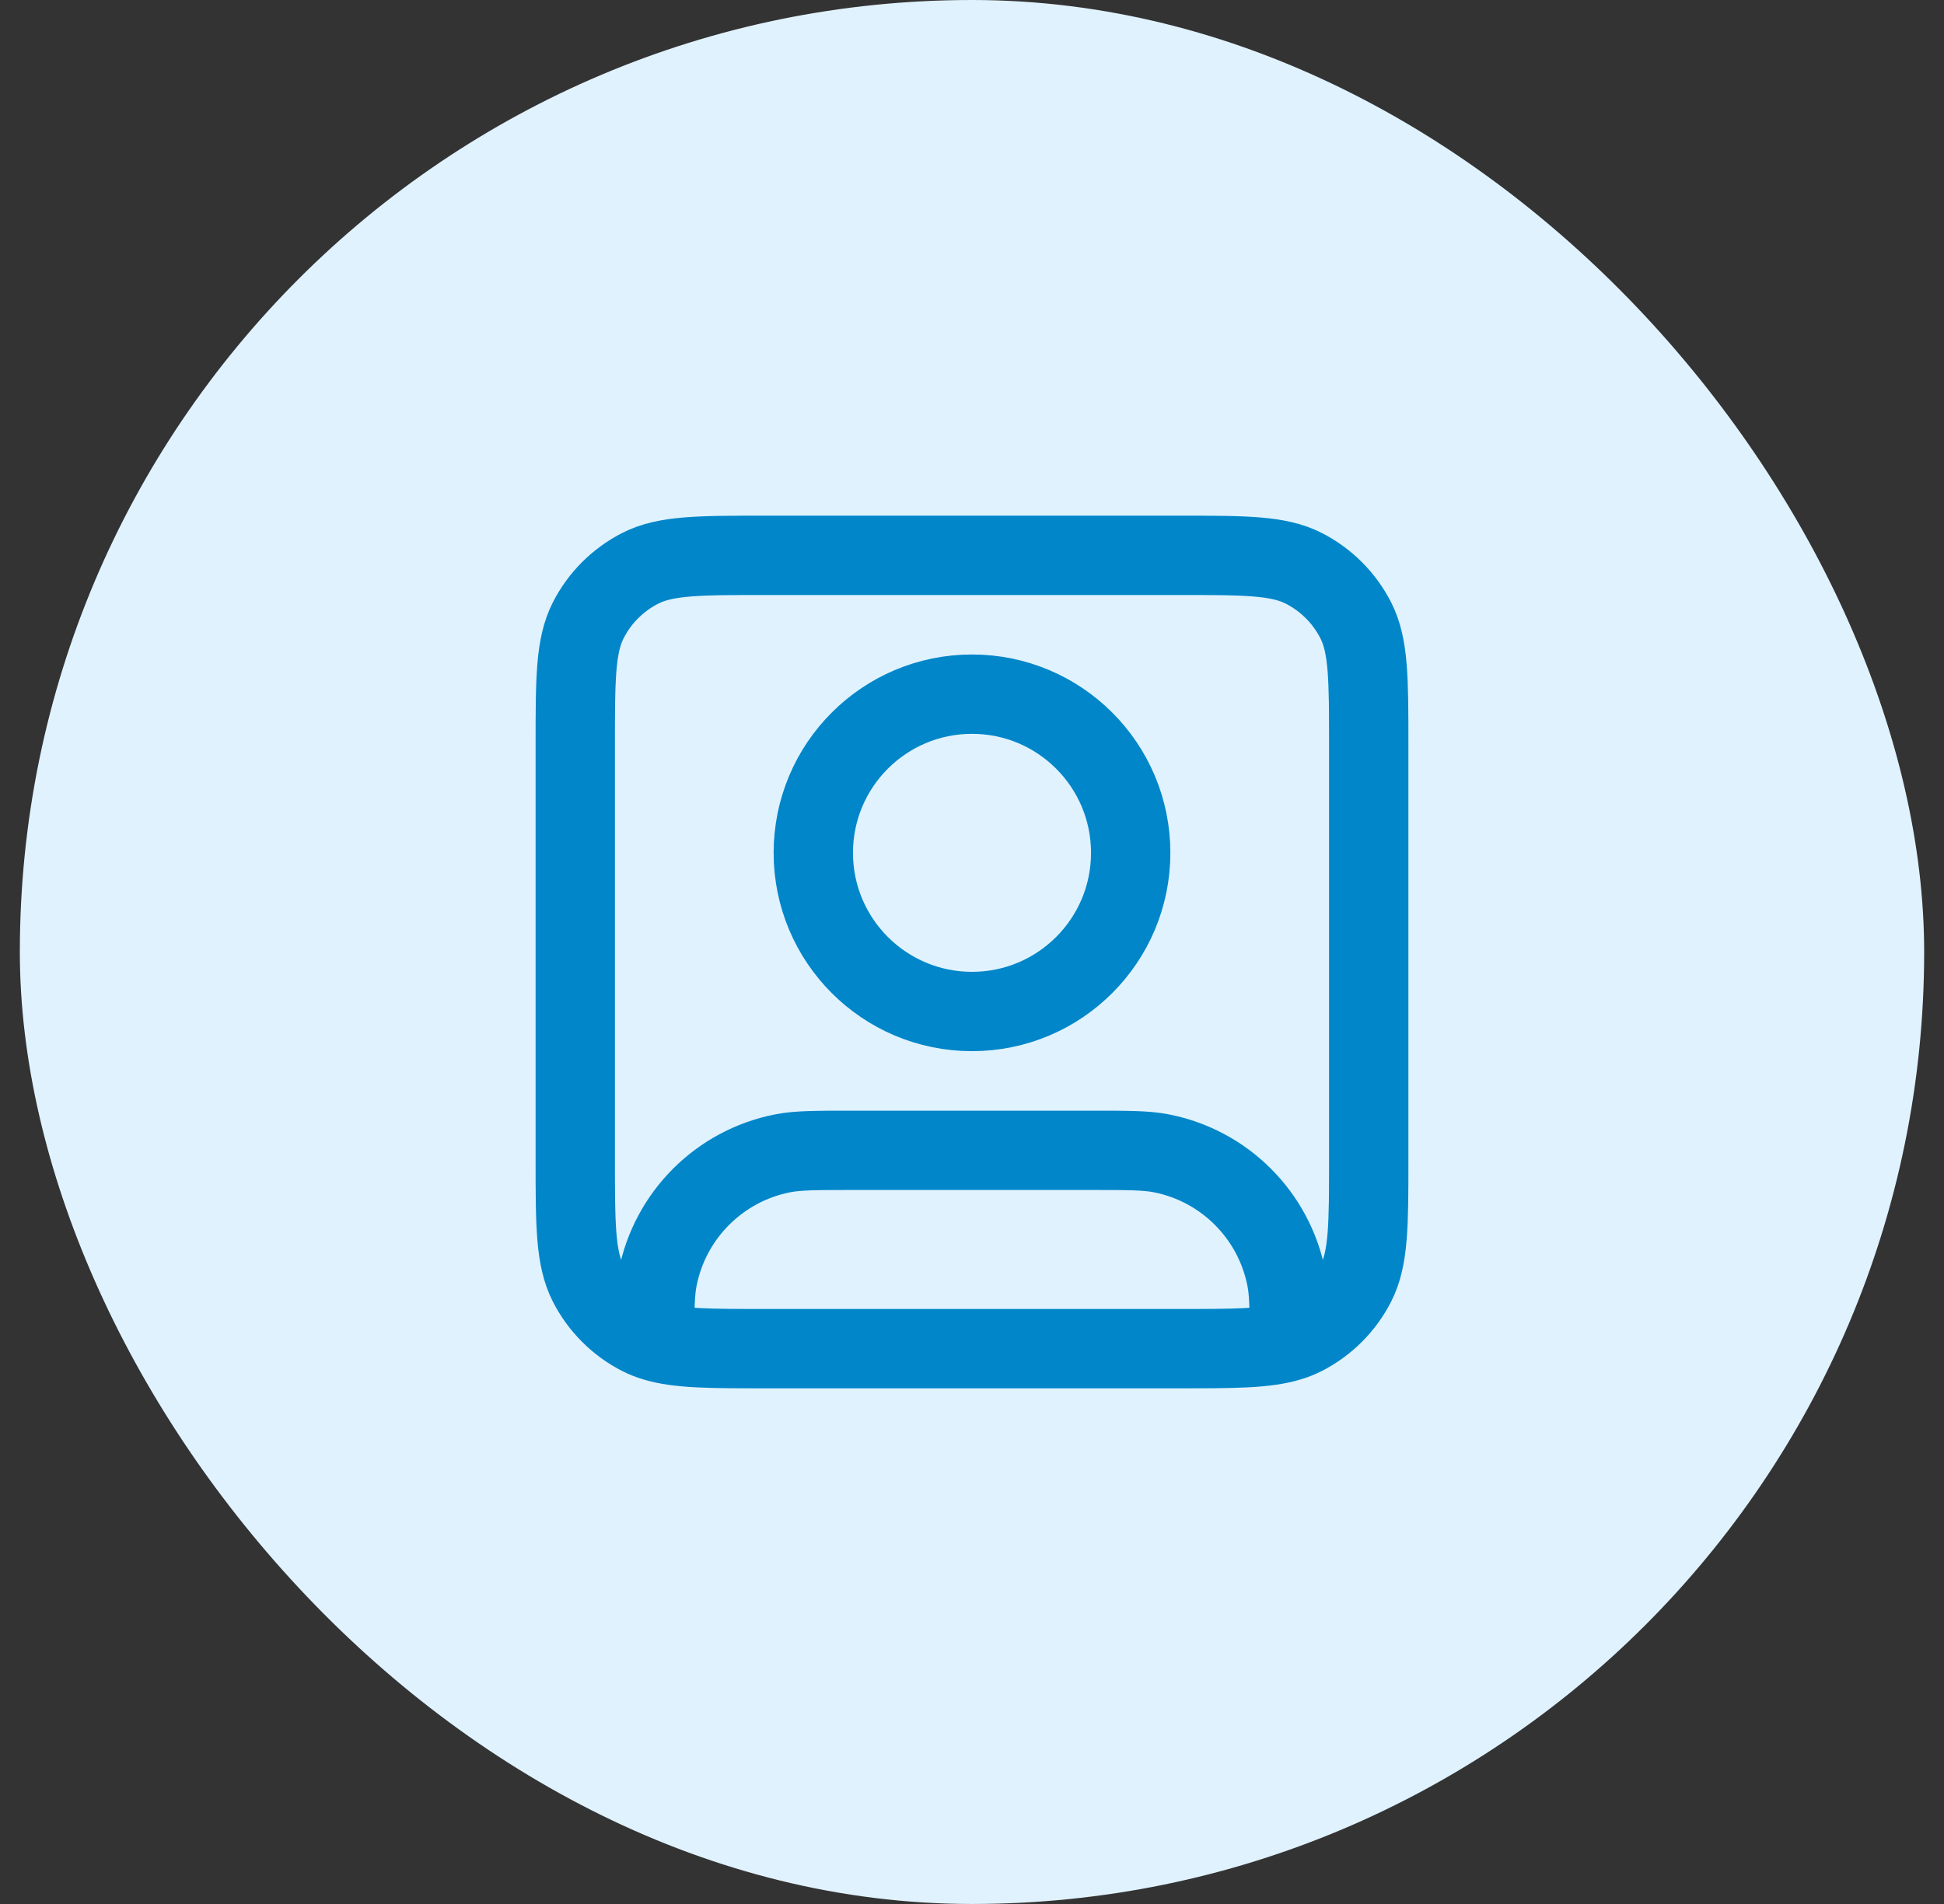
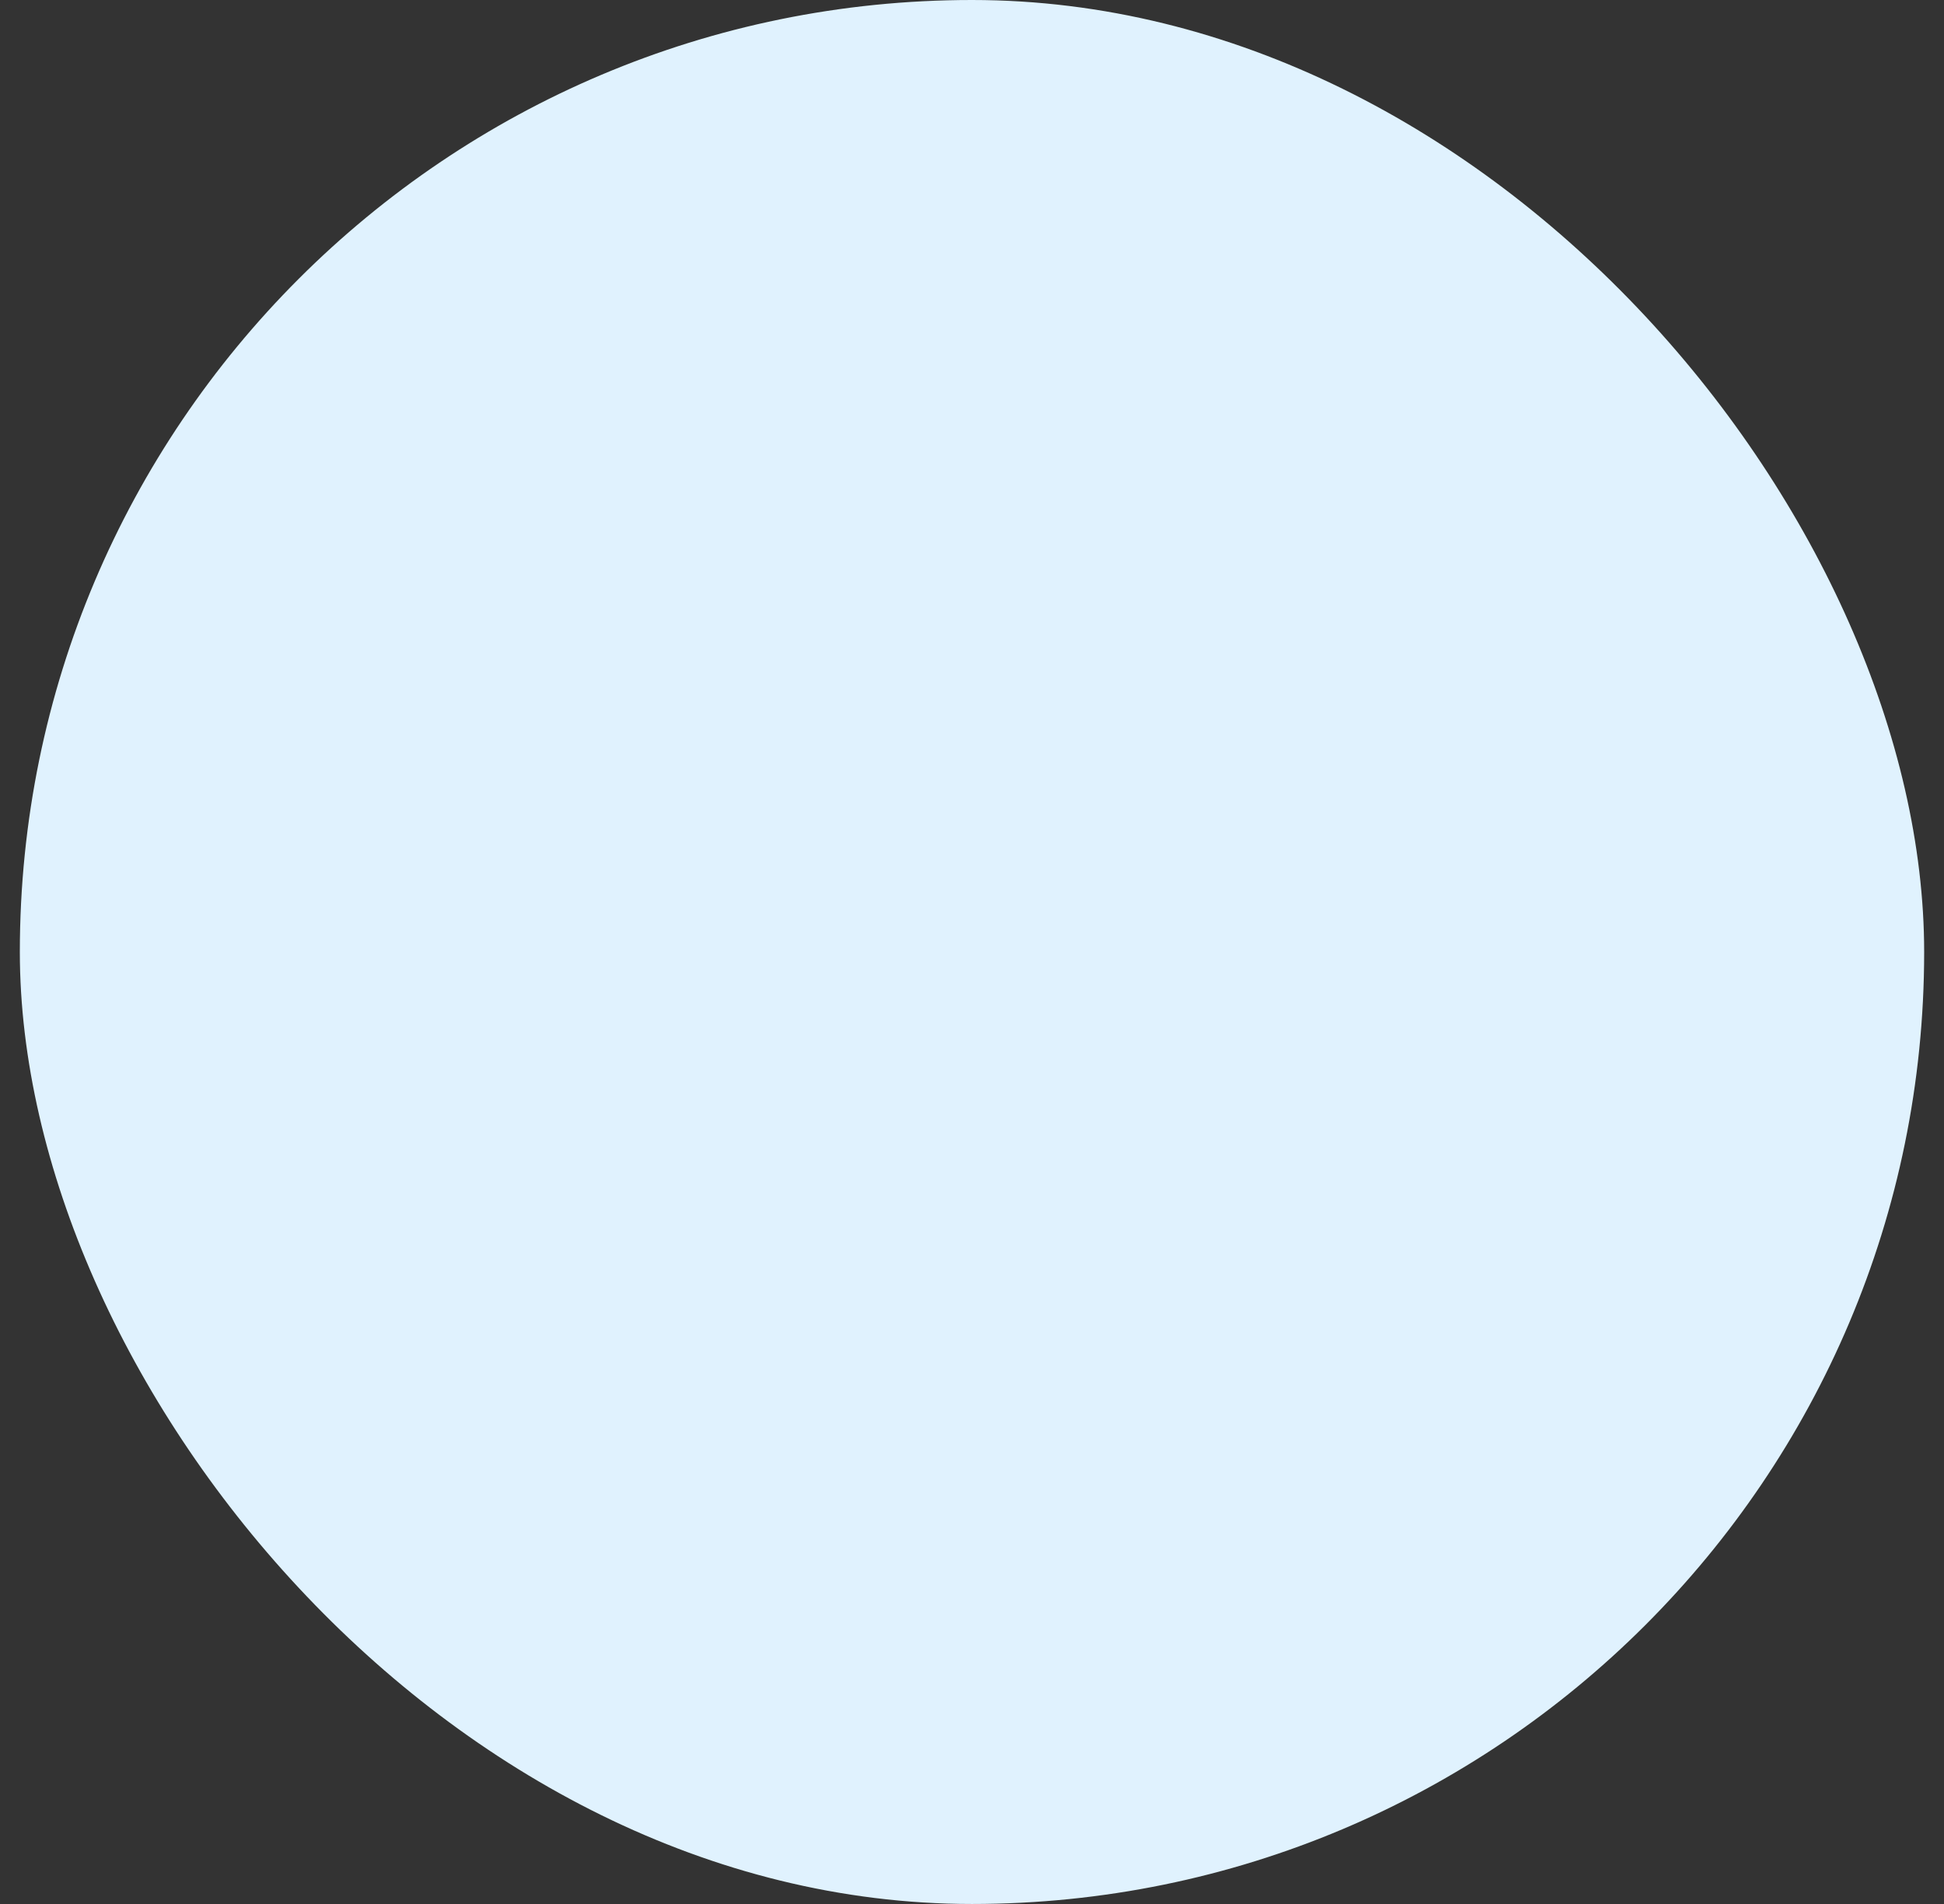
<svg xmlns="http://www.w3.org/2000/svg" width="49" height="48" viewBox="0 0 49 48" fill="none">
  <rect x="0" y="0" width="49" height="48" fill="#333333" stroke="none" />
  <rect x="0.5" width="48" height="48" rx="24" fill="#E0F2FE" />
-   <path d="M16.5 33.817C17.103 34 17.916 34 19.3 34H29.7C31.084 34 31.897 34 32.5 33.817M16.5 33.817C16.371 33.778 16.251 33.731 16.138 33.673C15.573 33.385 15.115 32.926 14.827 32.362C14.5 31.72 14.5 30.88 14.5 29.2V18.8C14.5 17.12 14.5 16.28 14.827 15.638C15.115 15.073 15.573 14.615 16.138 14.327C16.78 14 17.62 14 19.3 14H29.7C31.38 14 32.22 14 32.862 14.327C33.426 14.615 33.885 15.073 34.173 15.638C34.5 16.28 34.5 17.12 34.5 18.8V29.2C34.5 30.88 34.5 31.72 34.173 32.362C33.885 32.926 33.426 33.385 32.862 33.673C32.749 33.731 32.629 33.778 32.5 33.817M16.5 33.817C16.5 33.008 16.505 32.58 16.577 32.22C16.892 30.633 18.133 29.392 19.72 29.077C20.106 29 20.571 29 21.5 29H27.5C28.429 29 28.894 29 29.28 29.077C30.867 29.392 32.108 30.633 32.423 32.22C32.495 32.58 32.5 33.008 32.5 33.817M28.5 21.5C28.5 23.709 26.709 25.5 24.5 25.5C22.291 25.5 20.5 23.709 20.5 21.5C20.5 19.291 22.291 17.5 24.5 17.5C26.709 17.5 28.5 19.291 28.5 21.5Z" stroke="#0086C9" stroke-width="2" stroke-linecap="round" stroke-linejoin="round" />
</svg>